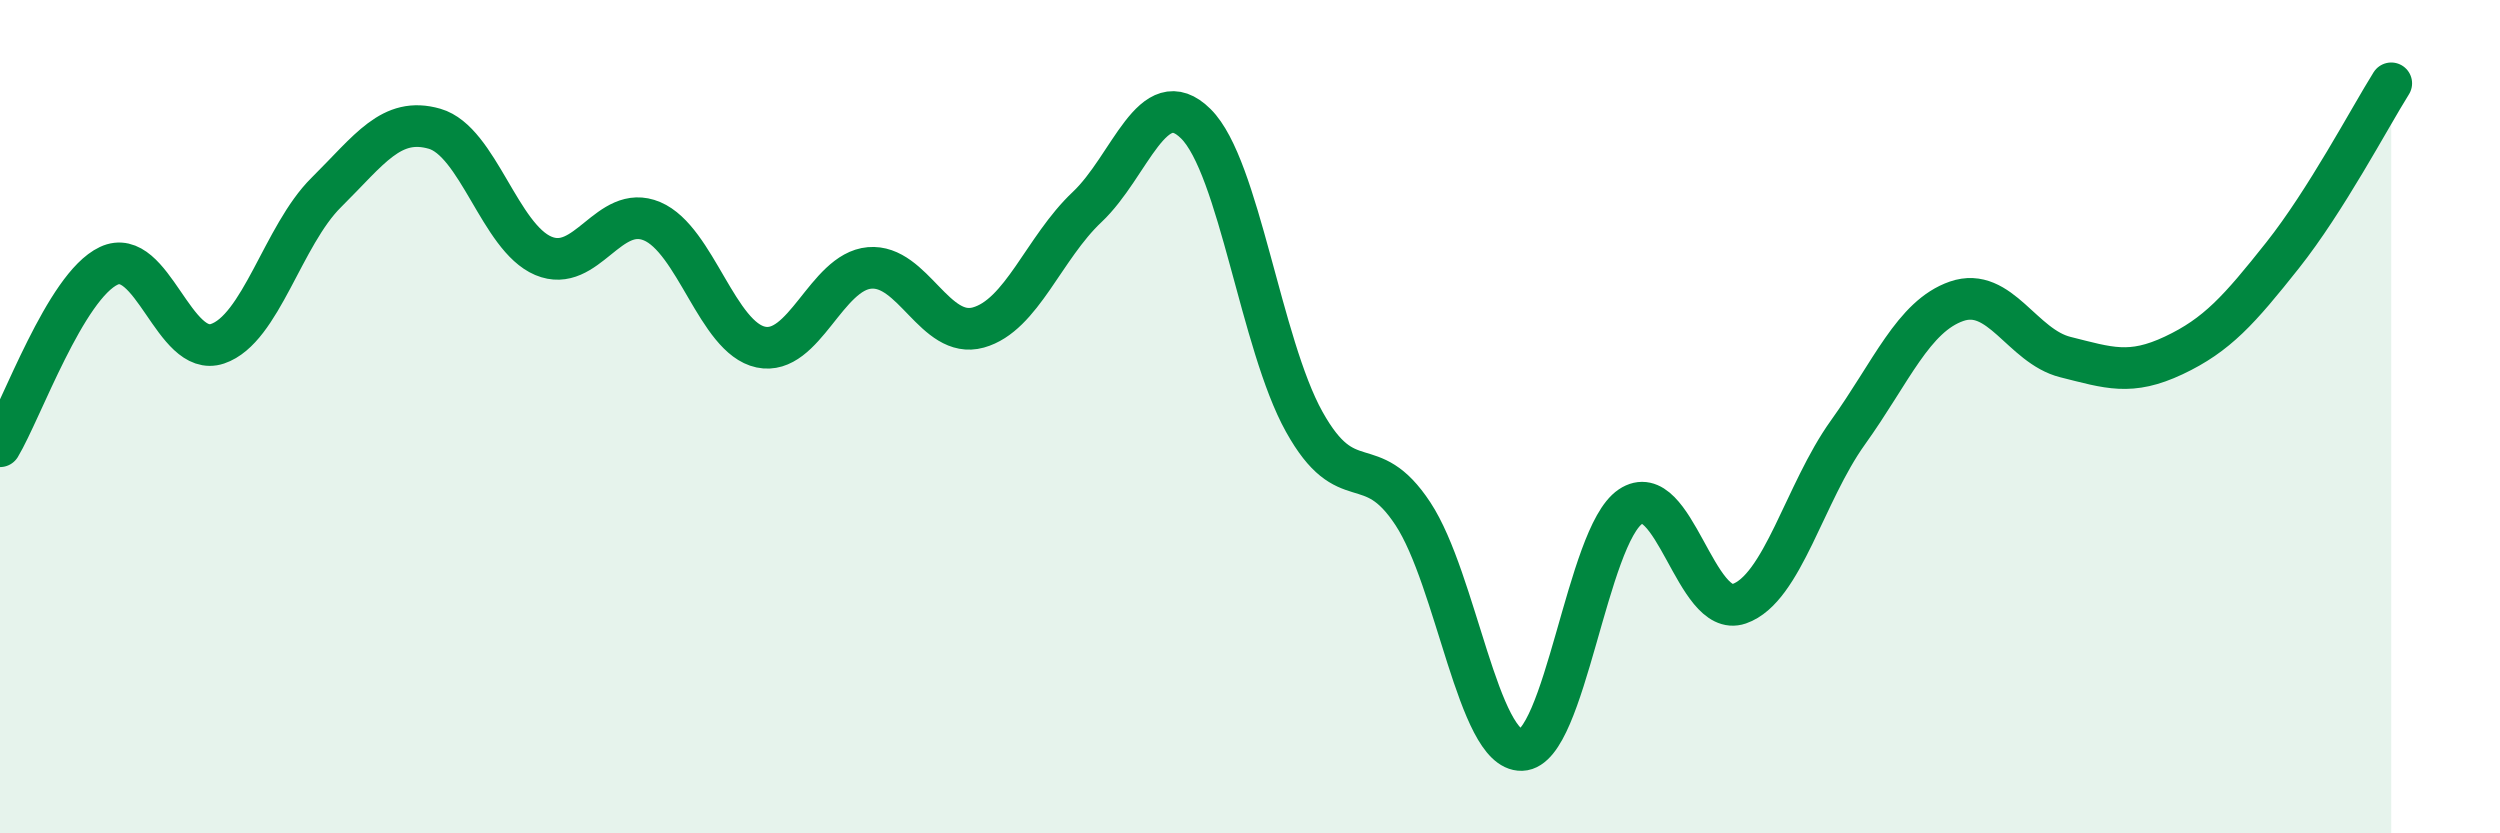
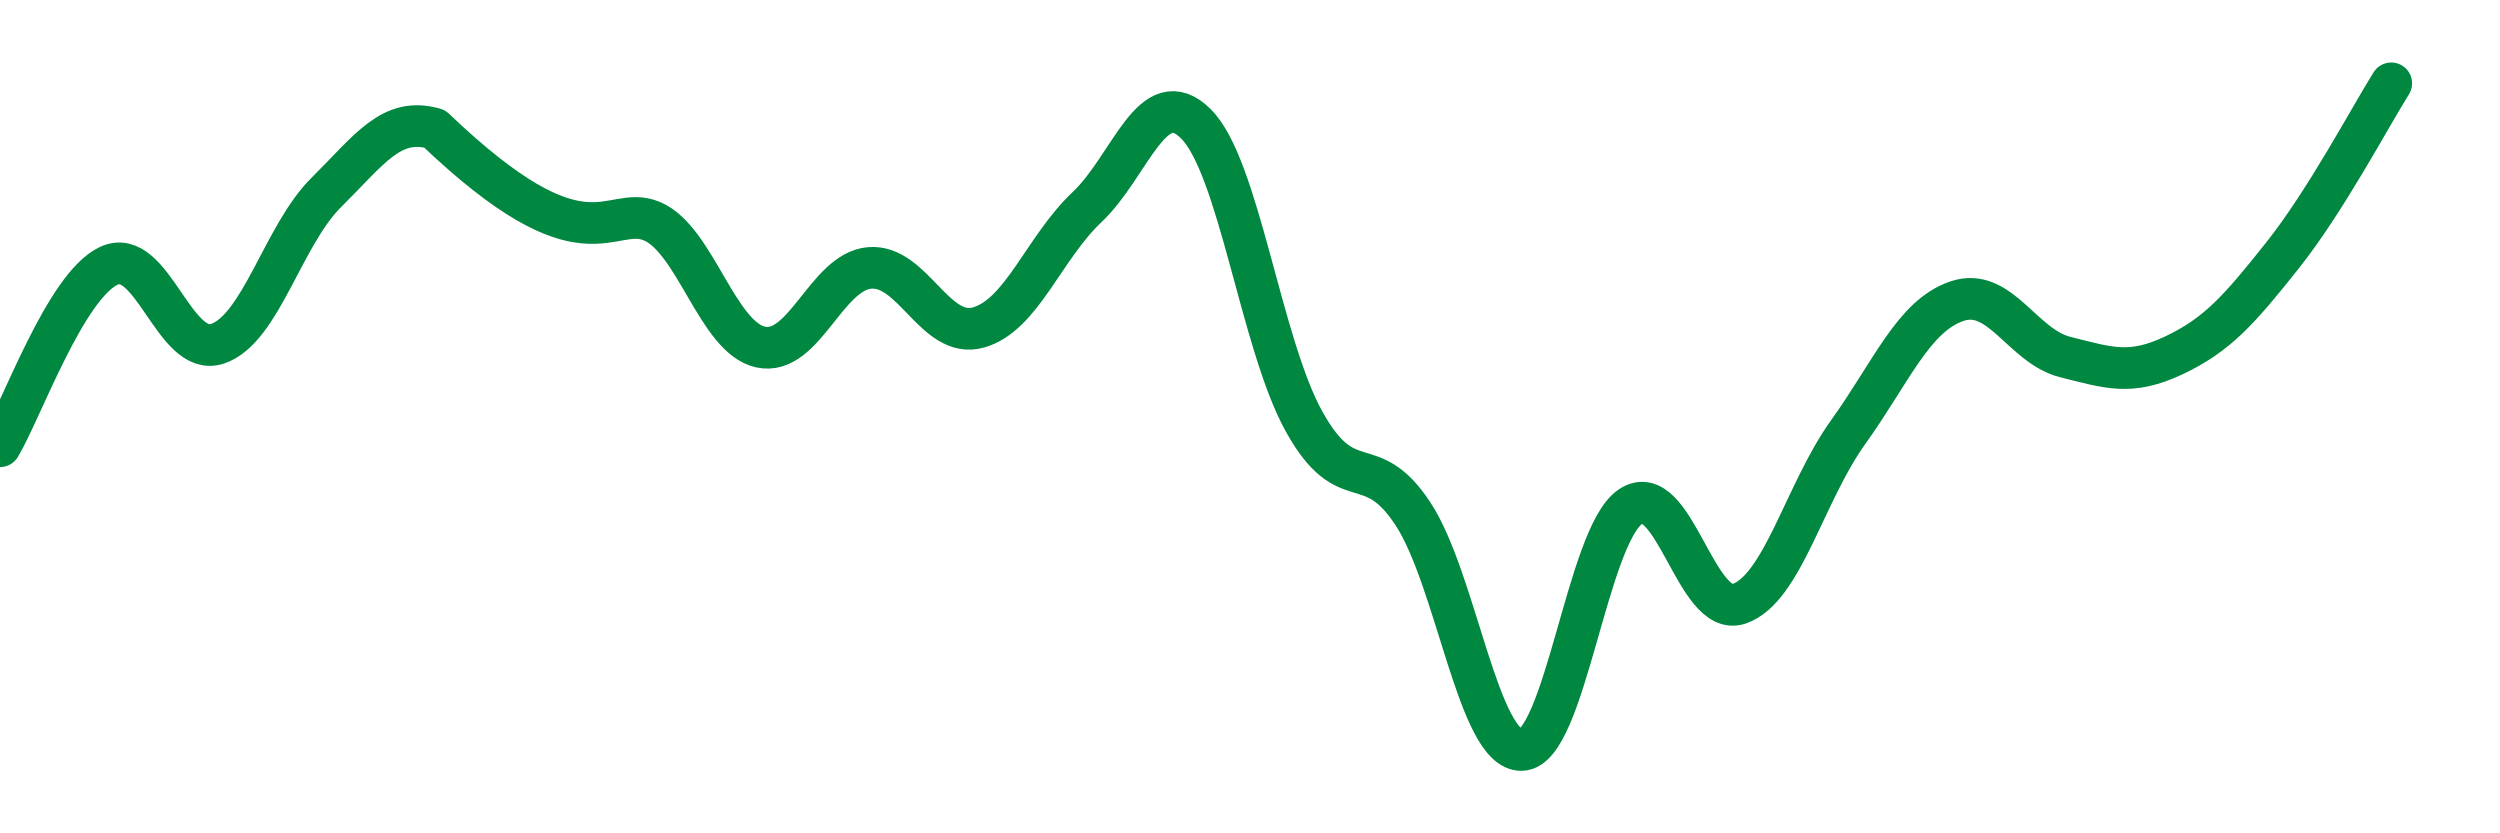
<svg xmlns="http://www.w3.org/2000/svg" width="60" height="20" viewBox="0 0 60 20">
-   <path d="M 0,10.71 C 0.52,9.84 1.57,6.87 2.61,6.38 C 3.65,5.89 4.18,8.6 5.22,8.25 C 6.26,7.9 6.79,5.65 7.83,4.62 C 8.87,3.59 9.39,2.79 10.43,3.09 C 11.47,3.39 12,5.7 13.04,6.14 C 14.08,6.58 14.61,4.87 15.65,5.31 C 16.69,5.75 17.22,8.11 18.26,8.33 C 19.3,8.55 19.83,6.52 20.87,6.43 C 21.91,6.34 22.44,8.15 23.48,7.86 C 24.52,7.57 25.05,5.95 26.09,4.97 C 27.13,3.99 27.66,1.94 28.7,2.97 C 29.74,4 30.26,8.25 31.3,10.12 C 32.34,11.99 32.87,10.75 33.91,12.33 C 34.95,13.91 35.48,18.03 36.52,18 C 37.56,17.97 38.09,12.86 39.13,12.16 C 40.17,11.46 40.7,14.85 41.74,14.49 C 42.78,14.13 43.31,11.83 44.35,10.38 C 45.39,8.93 45.92,7.59 46.96,7.23 C 48,6.87 48.53,8.31 49.57,8.57 C 50.61,8.83 51.13,9.02 52.17,8.53 C 53.21,8.04 53.74,7.44 54.78,6.13 C 55.82,4.82 56.87,2.83 57.39,2L57.39 20L0 20Z" fill="#008740" opacity="0.1" stroke-linecap="round" stroke-linejoin="round" />
-   <path d="M 0,10.71 C 0.52,9.84 1.57,6.87 2.61,6.38 C 3.65,5.89 4.18,8.6 5.22,8.25 C 6.26,7.9 6.79,5.65 7.83,4.62 C 8.87,3.59 9.39,2.79 10.43,3.09 C 11.47,3.39 12,5.7 13.04,6.14 C 14.08,6.58 14.61,4.87 15.65,5.31 C 16.69,5.75 17.22,8.11 18.26,8.33 C 19.3,8.55 19.83,6.52 20.87,6.43 C 21.91,6.34 22.44,8.15 23.48,7.86 C 24.52,7.57 25.05,5.95 26.09,4.97 C 27.13,3.99 27.66,1.94 28.7,2.97 C 29.74,4 30.26,8.25 31.3,10.12 C 32.34,11.99 32.87,10.75 33.91,12.33 C 34.95,13.91 35.48,18.03 36.52,18 C 37.56,17.97 38.09,12.86 39.13,12.16 C 40.17,11.46 40.7,14.85 41.74,14.49 C 42.78,14.13 43.31,11.83 44.35,10.38 C 45.39,8.93 45.92,7.59 46.96,7.23 C 48,6.87 48.53,8.31 49.57,8.57 C 50.61,8.83 51.13,9.02 52.17,8.53 C 53.21,8.04 53.74,7.44 54.78,6.13 C 55.82,4.82 56.87,2.83 57.39,2" stroke="#008740" stroke-width="1" fill="none" stroke-linecap="round" stroke-linejoin="round" />
+   <path d="M 0,10.71 C 0.52,9.84 1.57,6.87 2.61,6.38 C 3.65,5.89 4.18,8.6 5.22,8.25 C 6.26,7.9 6.79,5.65 7.83,4.62 C 8.87,3.59 9.39,2.79 10.43,3.09 C 14.08,6.58 14.61,4.87 15.65,5.31 C 16.69,5.75 17.22,8.11 18.26,8.33 C 19.3,8.55 19.83,6.52 20.87,6.43 C 21.91,6.34 22.44,8.15 23.48,7.86 C 24.52,7.57 25.05,5.95 26.09,4.97 C 27.13,3.99 27.66,1.94 28.7,2.97 C 29.74,4 30.26,8.25 31.3,10.12 C 32.34,11.99 32.87,10.75 33.91,12.33 C 34.95,13.91 35.48,18.03 36.52,18 C 37.56,17.97 38.09,12.86 39.13,12.16 C 40.17,11.46 40.7,14.85 41.74,14.49 C 42.78,14.13 43.31,11.83 44.35,10.38 C 45.39,8.93 45.92,7.59 46.96,7.23 C 48,6.87 48.53,8.31 49.57,8.57 C 50.61,8.83 51.13,9.02 52.17,8.53 C 53.21,8.04 53.74,7.44 54.78,6.13 C 55.82,4.82 56.87,2.83 57.39,2" stroke="#008740" stroke-width="1" fill="none" stroke-linecap="round" stroke-linejoin="round" />
</svg>